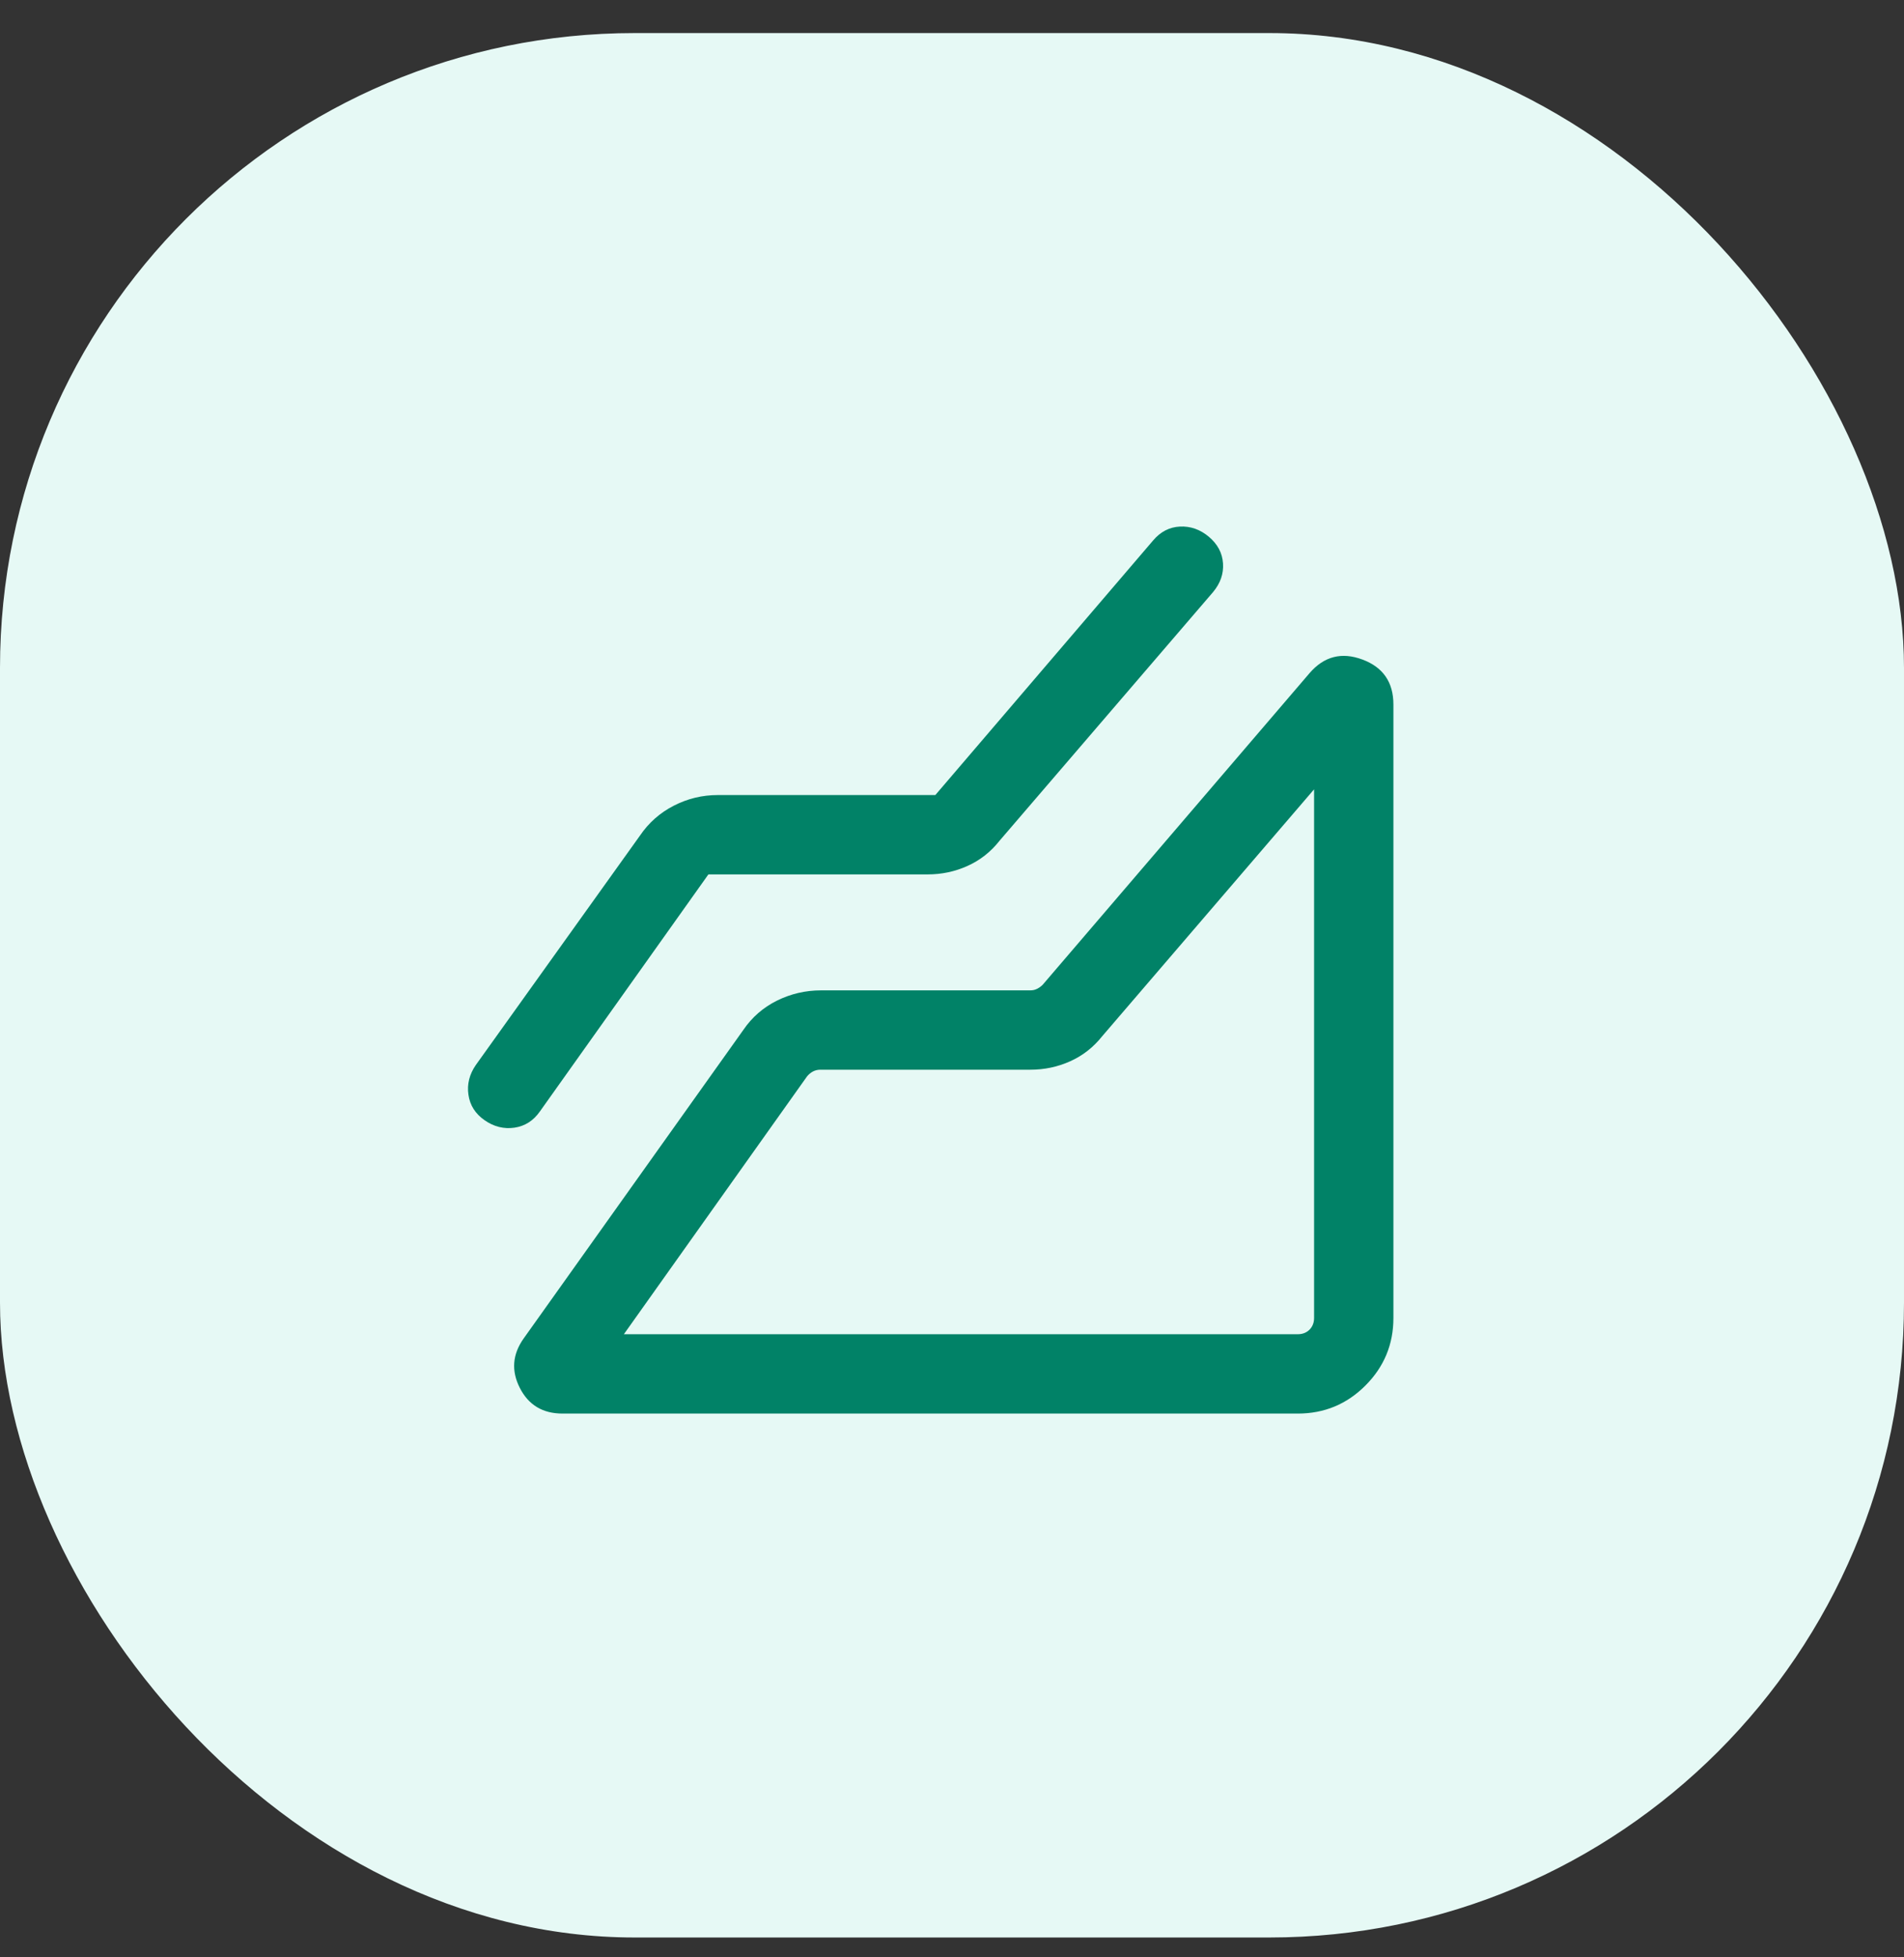
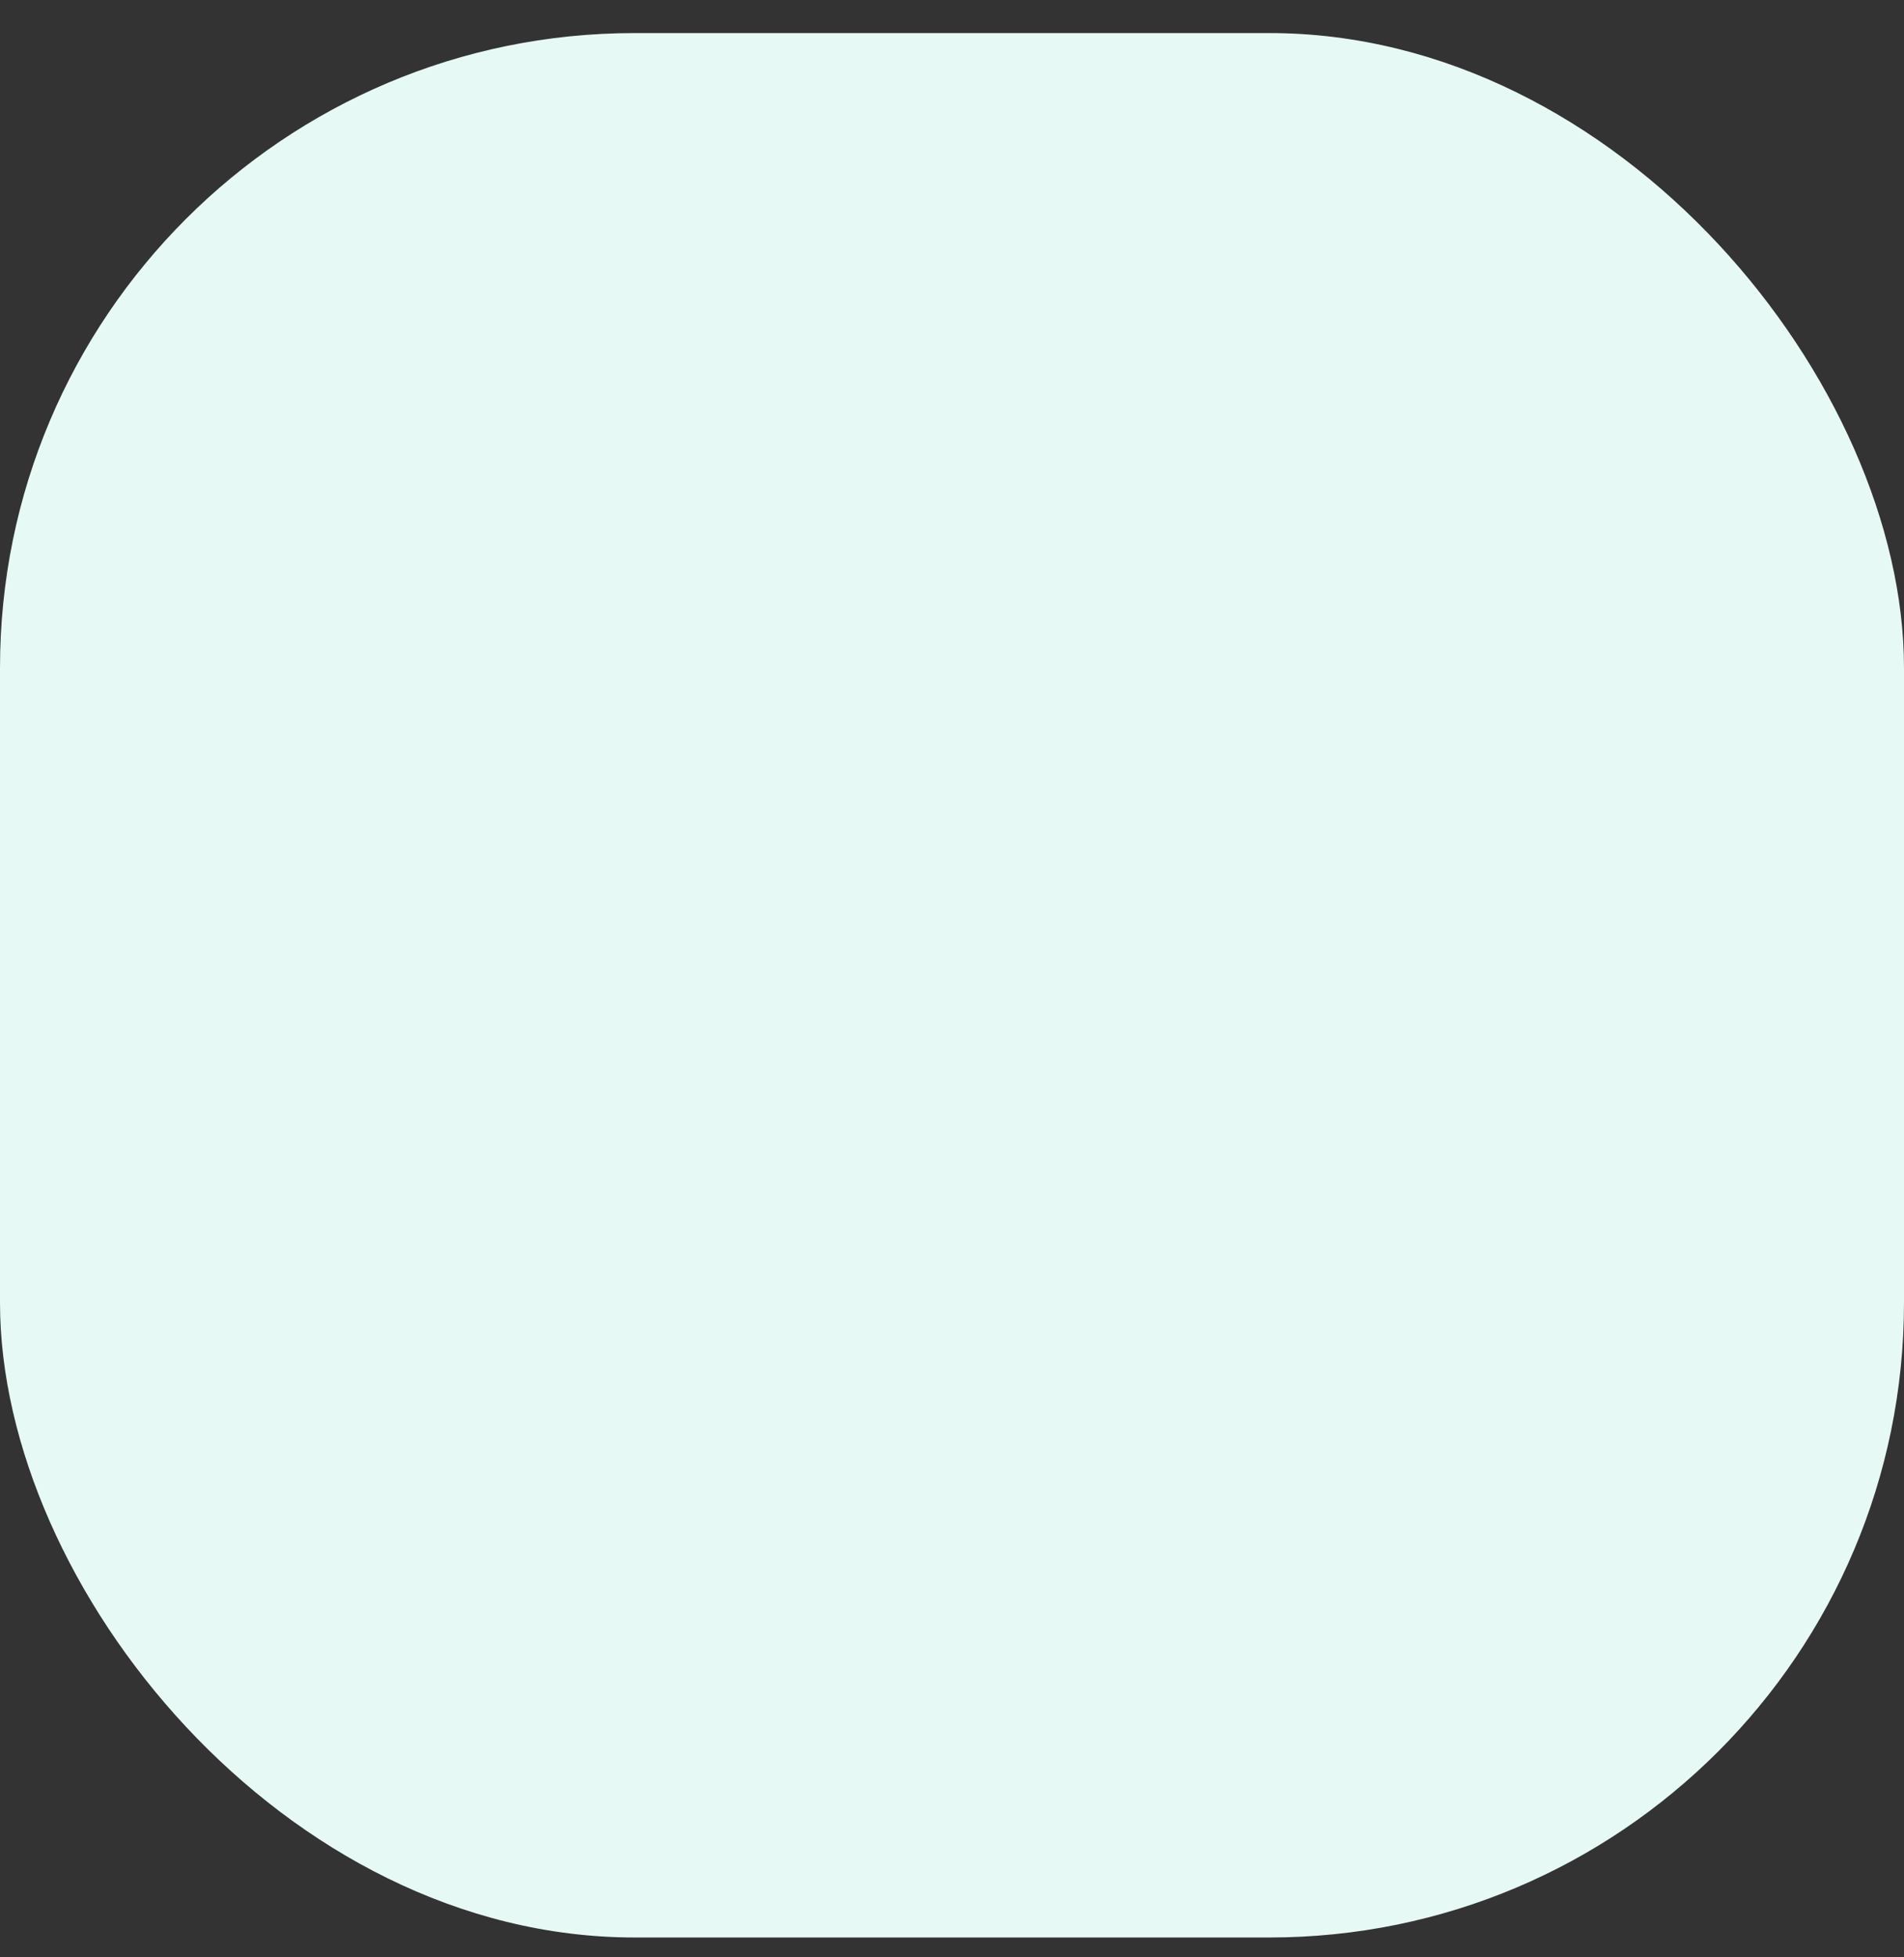
<svg xmlns="http://www.w3.org/2000/svg" width="36" height="37" viewBox="0 0 36 37" fill="none">
  <rect x="0" y="0" width="36" height="37" fill="#333333" stroke="none" />
  <rect y="0.625" width="36" height="36" rx="12" fill="#E6F9F5" />
  <mask id="mask0_257_25042" style="mask-type:alpha" maskUnits="userSpaceOnUse" x="6" y="6" width="24" height="25">
-     <rect x="6" y="6.625" width="24" height="24" fill="#D9D9D9" />
-   </mask>
+     </mask>
  <g mask="url(#mask0_257_25042)">
    <path d="M24.539 26.721H10.635C10.263 26.721 9.994 26.56 9.829 26.237C9.664 25.913 9.688 25.601 9.902 25.3L14.054 19.47C14.218 19.229 14.431 19.044 14.691 18.915C14.952 18.786 15.23 18.721 15.525 18.721H19.483C19.528 18.721 19.569 18.712 19.608 18.692C19.646 18.673 19.682 18.648 19.714 18.616L24.76 12.725C25.034 12.407 25.367 12.321 25.759 12.467C26.15 12.612 26.346 12.896 26.346 13.318V24.914C26.346 25.412 26.17 25.838 25.816 26.192C25.463 26.545 25.037 26.721 24.539 26.721ZM13.394 16.529L10.208 21.01C10.086 21.185 9.925 21.288 9.726 21.317C9.527 21.345 9.339 21.299 9.164 21.177C8.988 21.055 8.886 20.895 8.857 20.695C8.828 20.496 8.875 20.309 8.996 20.133L12.102 15.793C12.266 15.552 12.479 15.364 12.74 15.23C13.001 15.096 13.278 15.029 13.573 15.029H17.685L21.802 10.217C21.941 10.052 22.11 9.964 22.309 9.954C22.508 9.944 22.691 10.008 22.856 10.146C23.021 10.285 23.111 10.452 23.124 10.648C23.138 10.844 23.075 11.025 22.937 11.191L18.896 15.896C18.732 16.104 18.531 16.262 18.293 16.369C18.056 16.476 17.805 16.529 17.541 16.529H13.394ZM11.796 25.221H24.539C24.628 25.221 24.702 25.192 24.76 25.135C24.817 25.077 24.846 25.003 24.846 24.914V14.921L20.839 19.589C20.674 19.796 20.474 19.954 20.236 20.061C19.998 20.168 19.747 20.221 19.483 20.221H15.51C15.459 20.221 15.412 20.233 15.37 20.255C15.329 20.277 15.292 20.308 15.26 20.346L11.796 25.221Z" fill="#018267" />
  </g>
</svg>